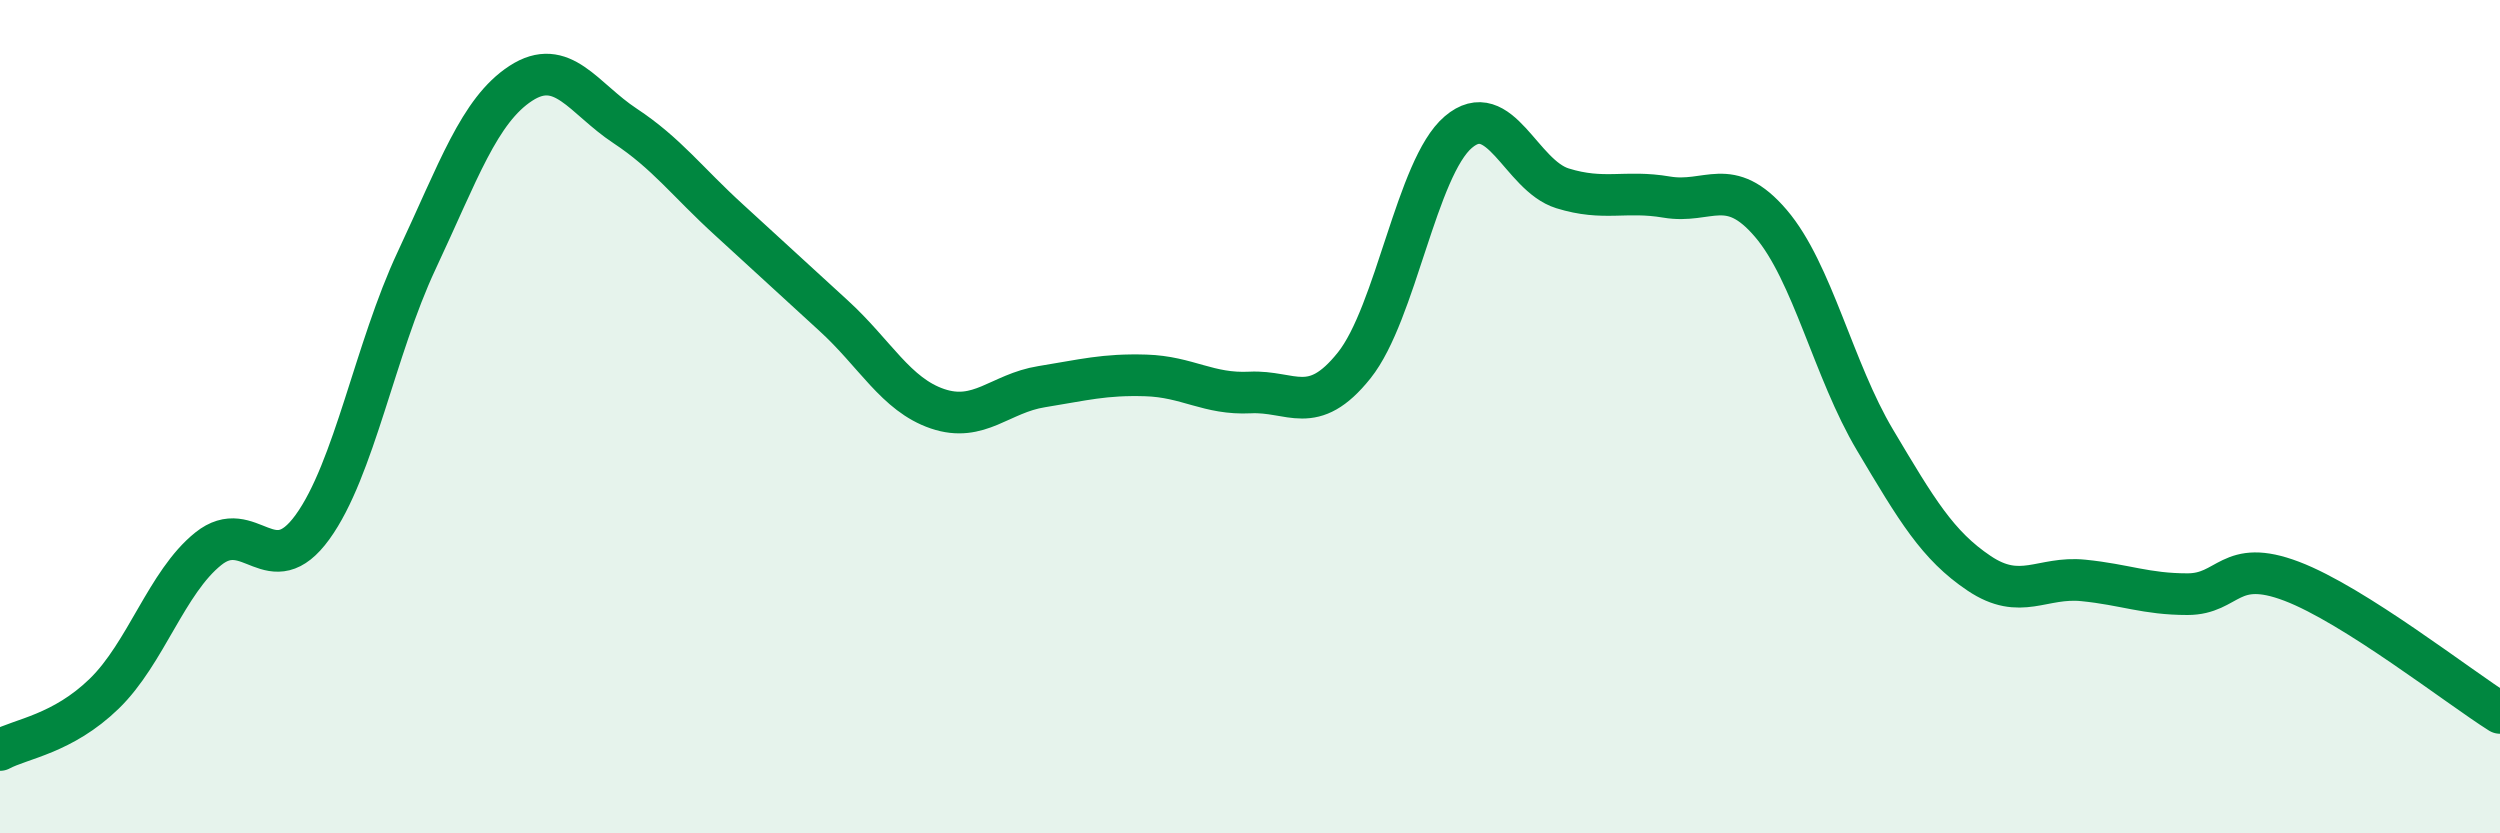
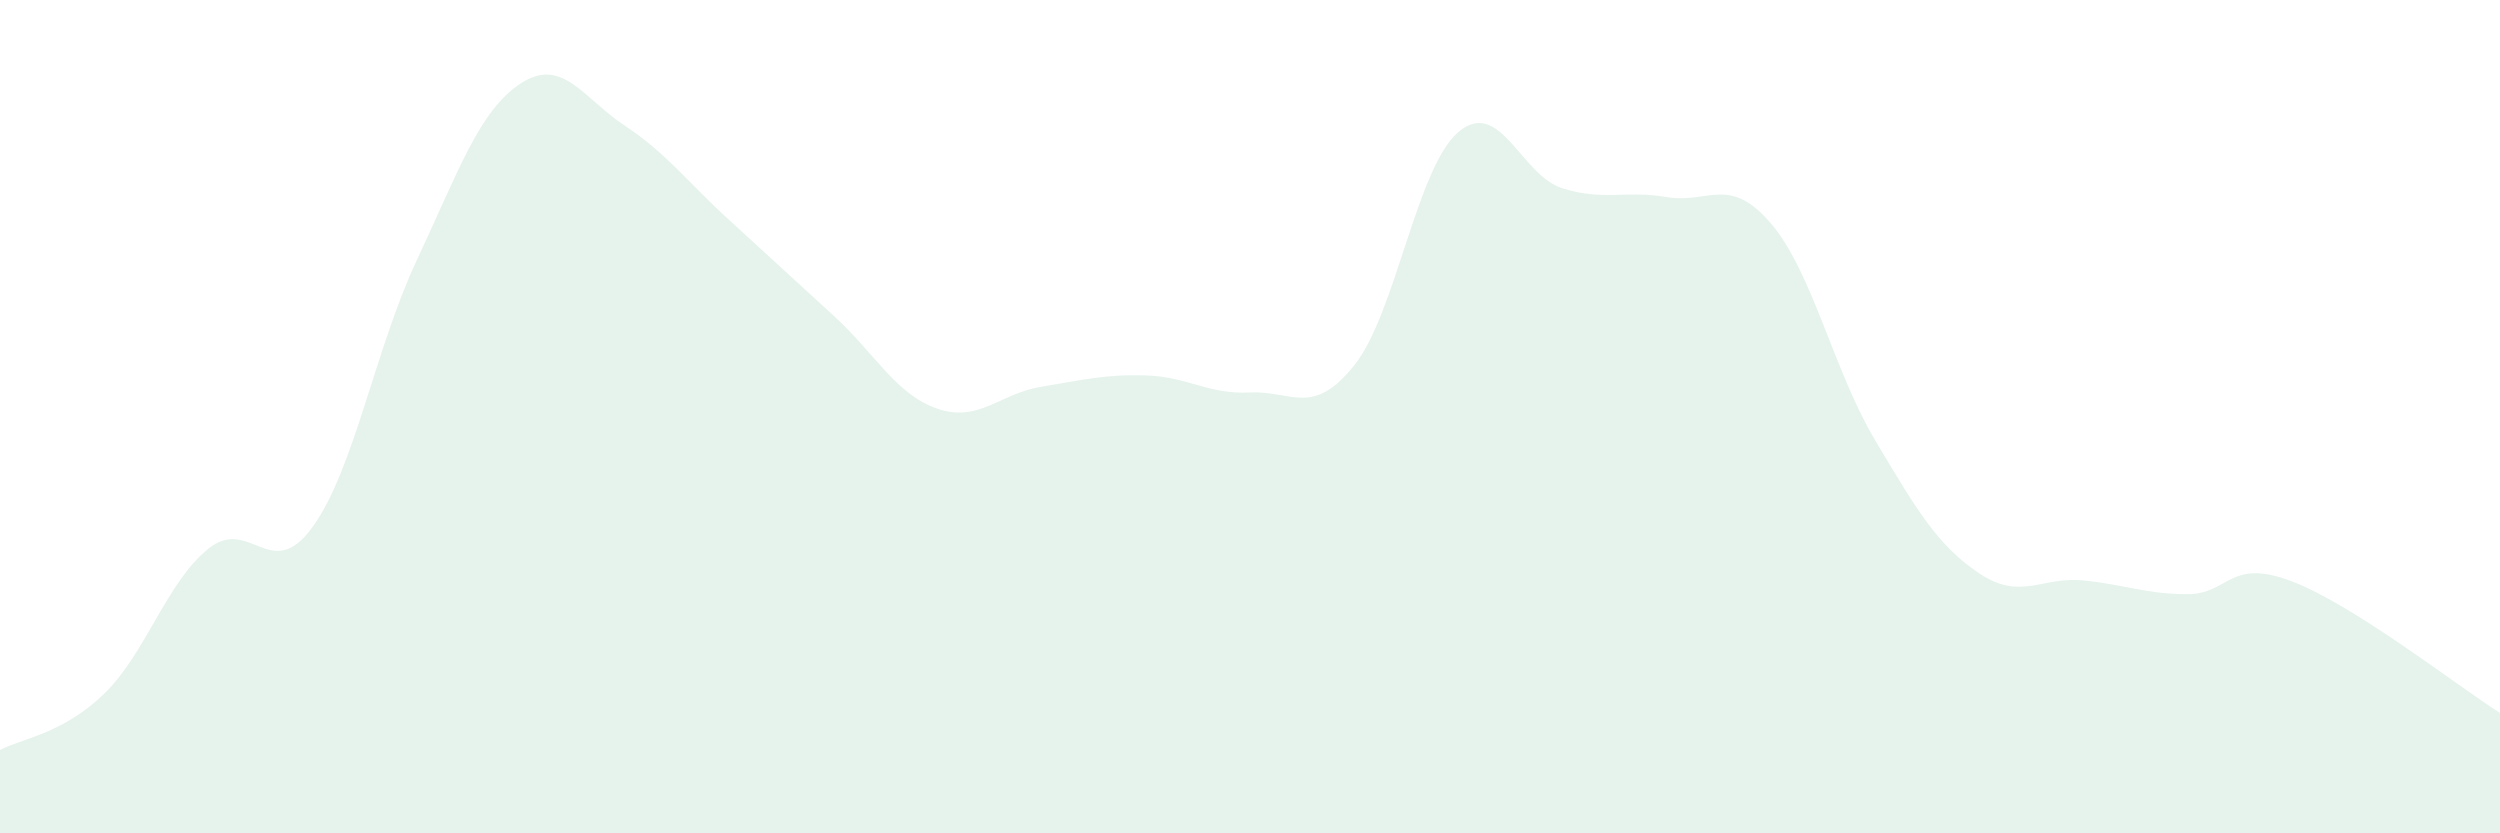
<svg xmlns="http://www.w3.org/2000/svg" width="60" height="20" viewBox="0 0 60 20">
  <path d="M 0,18 C 0.5,17.73 1.5,17.62 2.5,16.65 C 3.5,15.68 4,13.97 5,13.17 C 6,12.37 6.5,14.03 7.5,12.65 C 8.5,11.27 9,8.38 10,6.25 C 11,4.12 11.5,2.65 12.5,2 C 13.5,1.35 14,2.36 15,3.02 C 16,3.68 16.5,4.37 17.5,5.28 C 18.5,6.19 19,6.66 20,7.57 C 21,8.48 21.5,9.47 22.5,9.81 C 23.5,10.15 24,9.44 25,9.28 C 26,9.12 26.5,8.98 27.5,9.01 C 28.5,9.04 29,9.47 30,9.42 C 31,9.37 31.5,10.02 32.5,8.77 C 33.5,7.52 34,4.02 35,3.17 C 36,2.32 36.5,4.21 37.5,4.52 C 38.5,4.83 39,4.56 40,4.73 C 41,4.9 41.5,4.19 42.5,5.36 C 43.5,6.53 44,8.88 45,10.56 C 46,12.24 46.5,13.09 47.5,13.76 C 48.5,14.43 49,13.83 50,13.93 C 51,14.03 51.5,14.26 52.5,14.26 C 53.5,14.26 53.5,13.38 55,13.95 C 56.5,14.52 59,16.48 60,17.11L60 20L0 20Z" fill="#008740" opacity="0.1" stroke-linecap="round" stroke-linejoin="round" />
-   <path d="M 0,18 C 0.5,17.73 1.5,17.62 2.5,16.65 C 3.5,15.68 4,13.97 5,13.17 C 6,12.37 6.5,14.03 7.5,12.65 C 8.5,11.27 9,8.38 10,6.25 C 11,4.12 11.5,2.65 12.5,2 C 13.5,1.35 14,2.36 15,3.02 C 16,3.68 16.5,4.37 17.5,5.28 C 18.5,6.19 19,6.66 20,7.57 C 21,8.48 21.5,9.47 22.5,9.81 C 23.5,10.15 24,9.44 25,9.28 C 26,9.12 26.5,8.98 27.5,9.01 C 28.5,9.04 29,9.47 30,9.42 C 31,9.37 31.5,10.02 32.5,8.77 C 33.5,7.52 34,4.02 35,3.17 C 36,2.32 36.5,4.21 37.5,4.52 C 38.5,4.83 39,4.56 40,4.73 C 41,4.9 41.5,4.19 42.5,5.36 C 43.5,6.53 44,8.88 45,10.56 C 46,12.24 46.5,13.09 47.5,13.76 C 48.5,14.43 49,13.83 50,13.93 C 51,14.03 51.5,14.26 52.5,14.26 C 53.5,14.26 53.5,13.38 55,13.95 C 56.5,14.52 59,16.48 60,17.11" stroke="#008740" stroke-width="1" fill="none" stroke-linecap="round" stroke-linejoin="round" />
</svg>